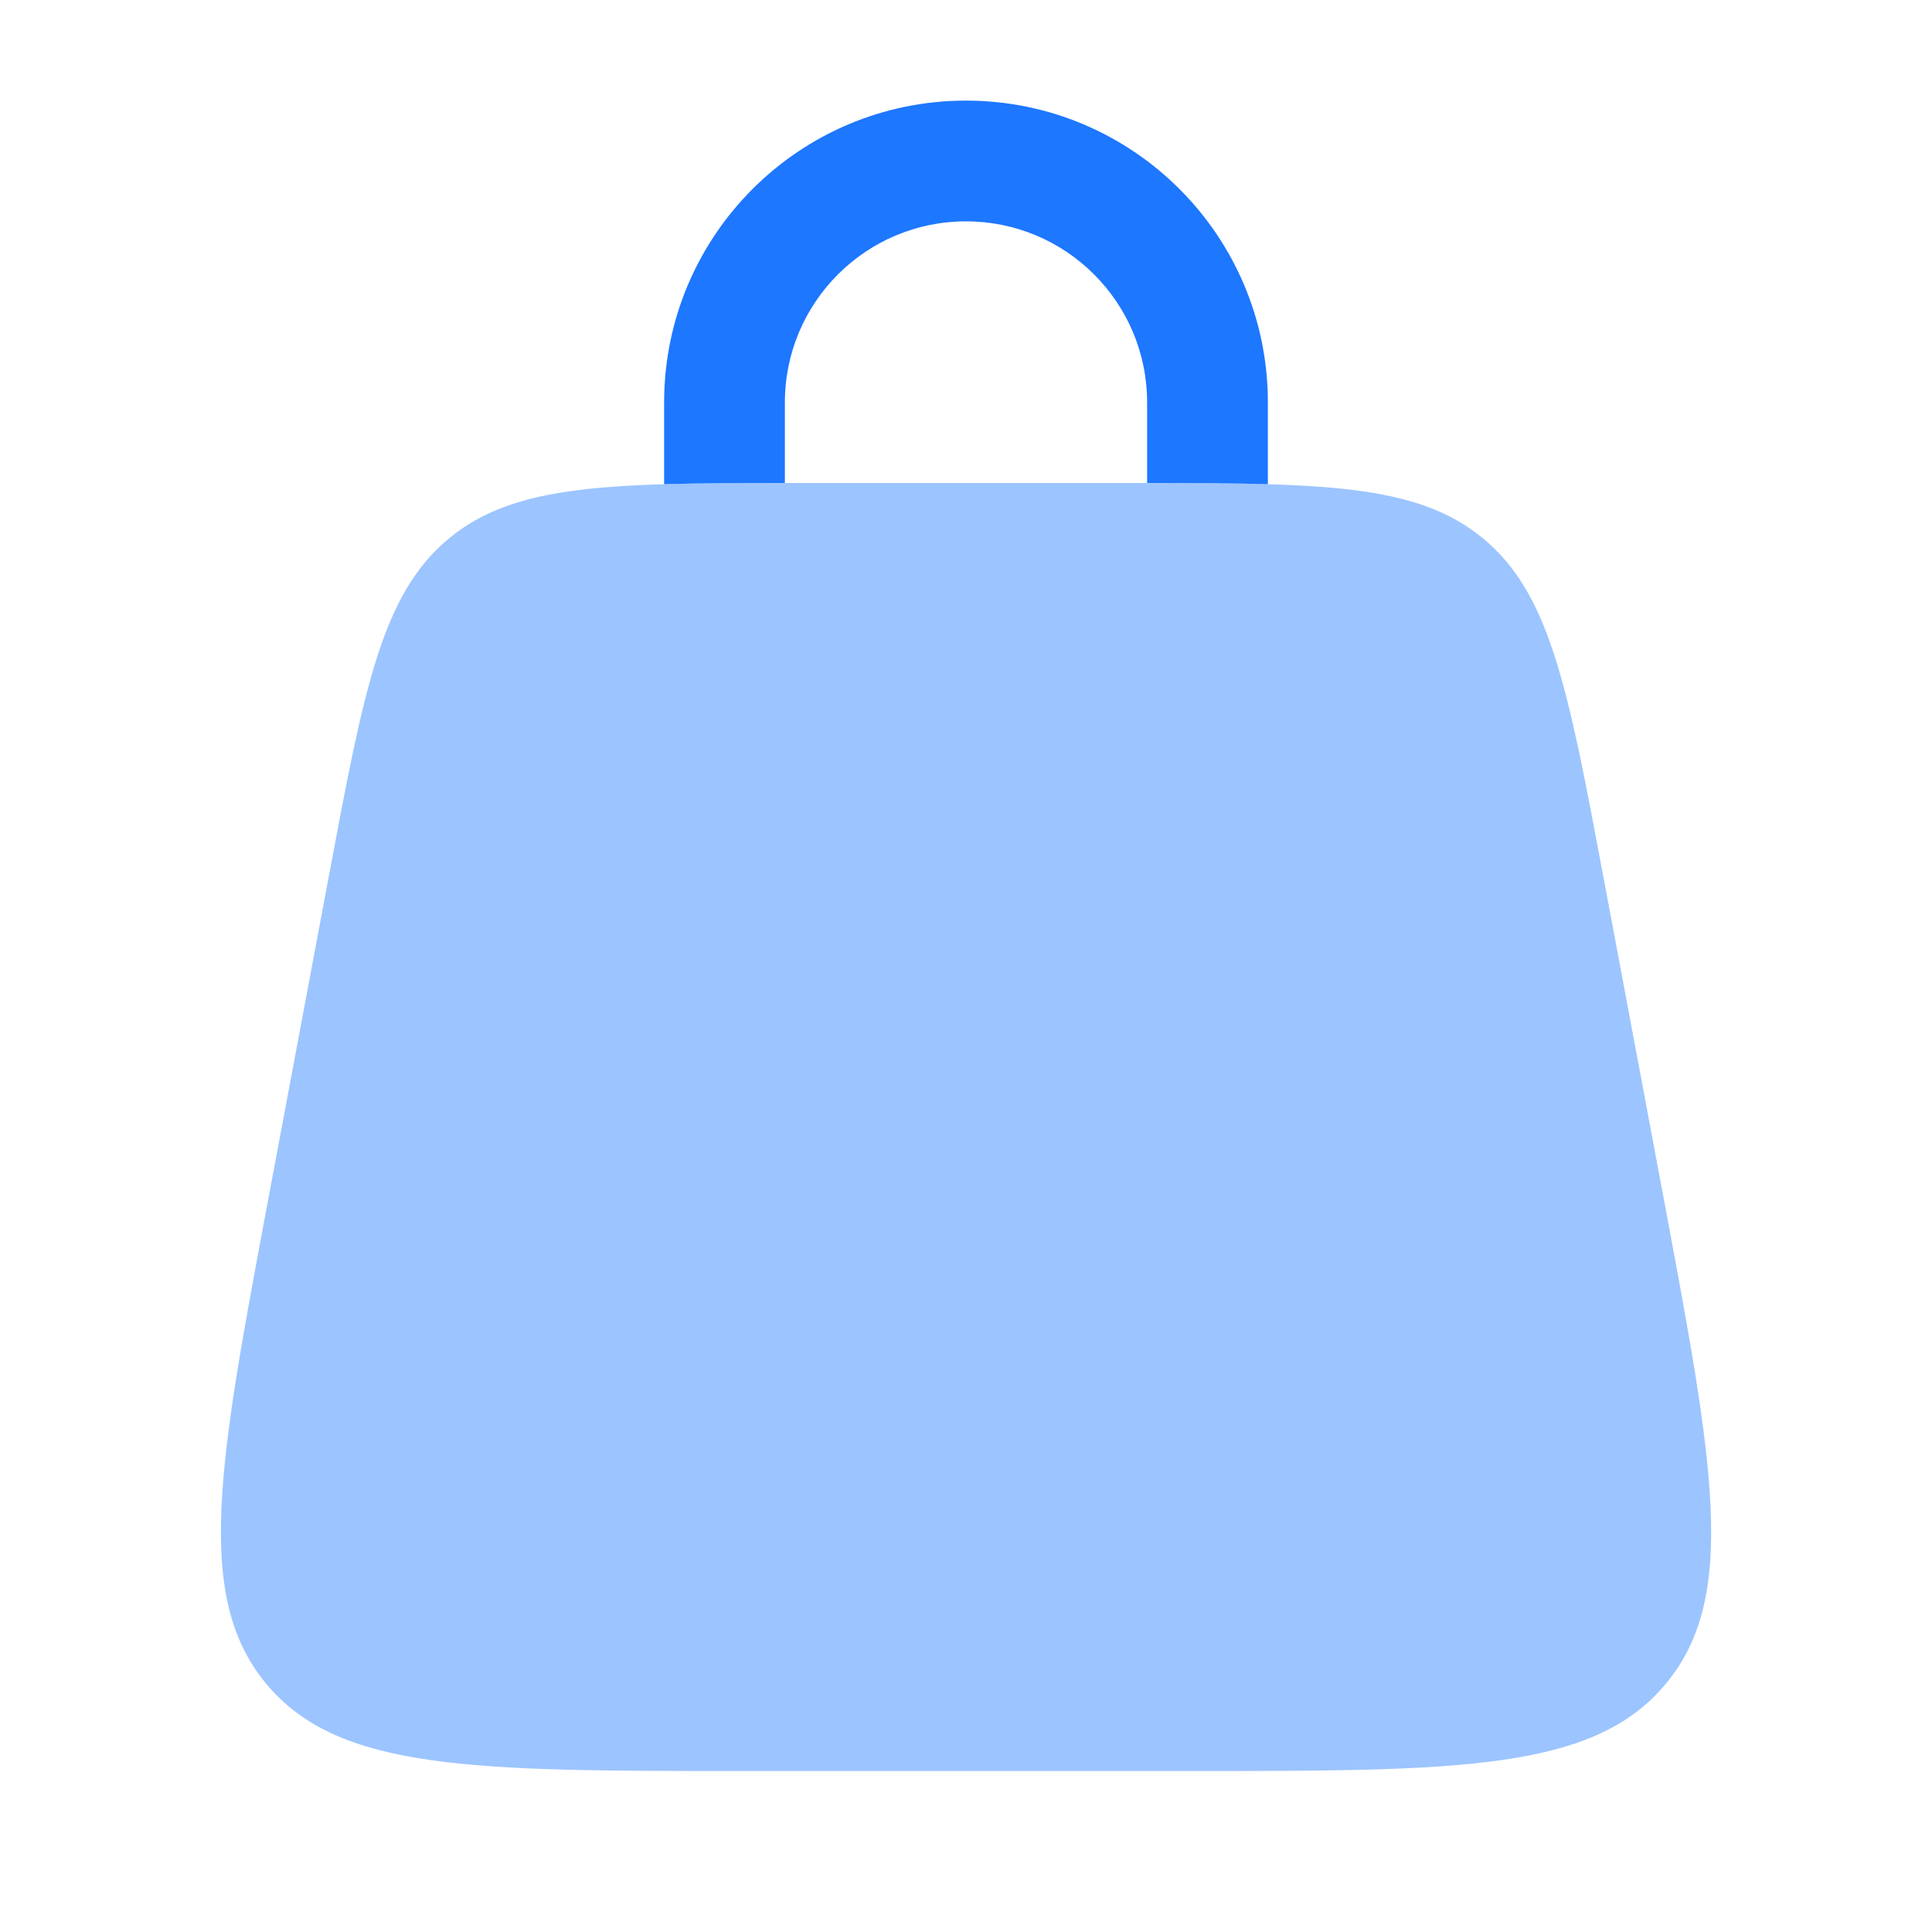
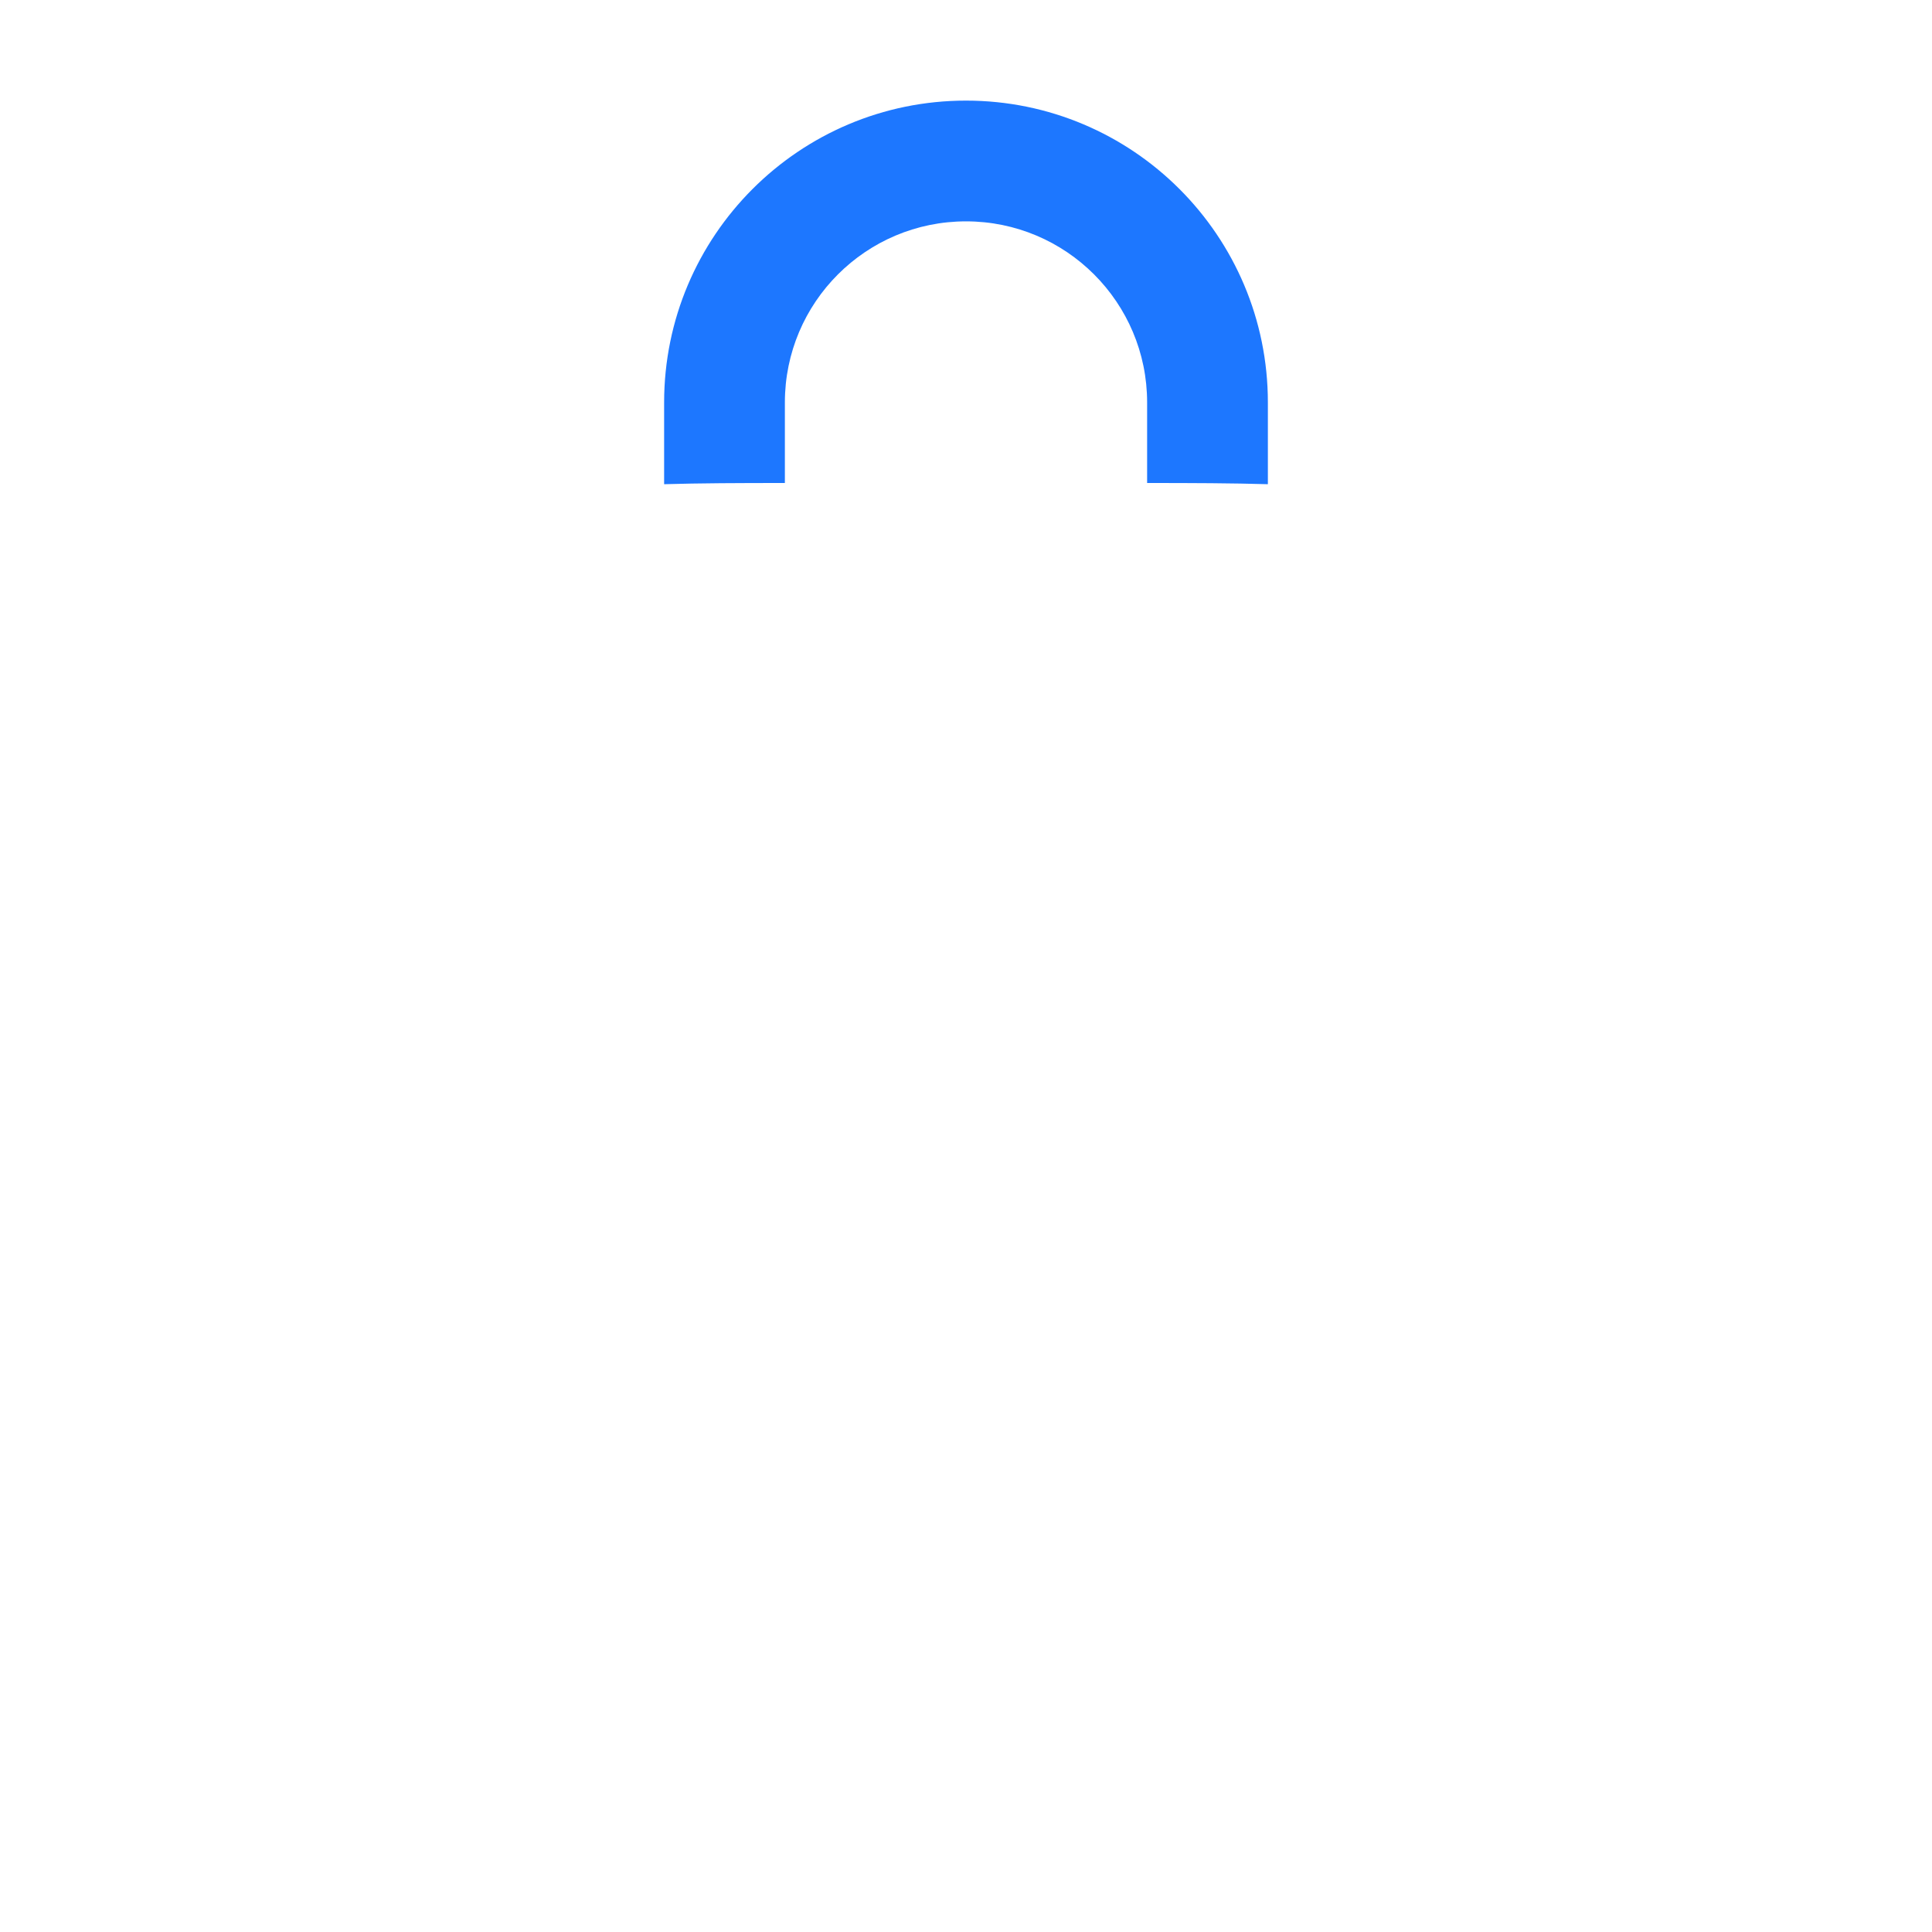
<svg xmlns="http://www.w3.org/2000/svg" width="40" height="40" viewBox="0 0 40 40" fill="none">
-   <path d="M6.805 18.157C7.536 14.256 7.902 12.305 9.29 11.152C10.679 10 12.664 10 16.633 10H23.368C27.338 10 29.322 10 30.711 11.152C32.099 12.305 32.465 14.256 33.197 18.157L34.447 24.824C35.475 30.31 35.99 33.053 34.49 34.86C32.991 36.667 30.2 36.667 24.618 36.667H15.383C9.802 36.667 7.011 36.667 5.511 34.86C4.012 33.053 4.526 30.31 5.555 24.824L6.805 18.157Z" fill="#9CC4FF" />
-   <path d="M16.25 8.333C16.25 6.262 17.929 4.583 20 4.583C22.071 4.583 23.75 6.262 23.75 8.333V10C23.75 10 23.75 10 23.75 10C24.693 10 25.52 10.003 26.25 10.025C26.25 10.017 26.25 10.008 26.25 10V8.333C26.25 4.881 23.452 2.083 20 2.083C16.548 2.083 13.75 4.881 13.75 8.333V10C13.75 10.008 13.75 10.017 13.75 10.025C14.48 10.003 15.307 10 16.25 10C16.25 10 16.25 10 16.25 10V8.333Z" fill="#1D77FF" />
+   <path d="M16.25 8.333C16.25 6.262 17.929 4.583 20 4.583C22.071 4.583 23.75 6.262 23.75 8.333C23.75 10 23.75 10 23.75 10C24.693 10 25.52 10.003 26.25 10.025C26.25 10.017 26.25 10.008 26.25 10V8.333C26.25 4.881 23.452 2.083 20 2.083C16.548 2.083 13.75 4.881 13.75 8.333V10C13.75 10.008 13.75 10.017 13.75 10.025C14.48 10.003 15.307 10 16.25 10C16.25 10 16.25 10 16.25 10V8.333Z" fill="#1D77FF" />
</svg>